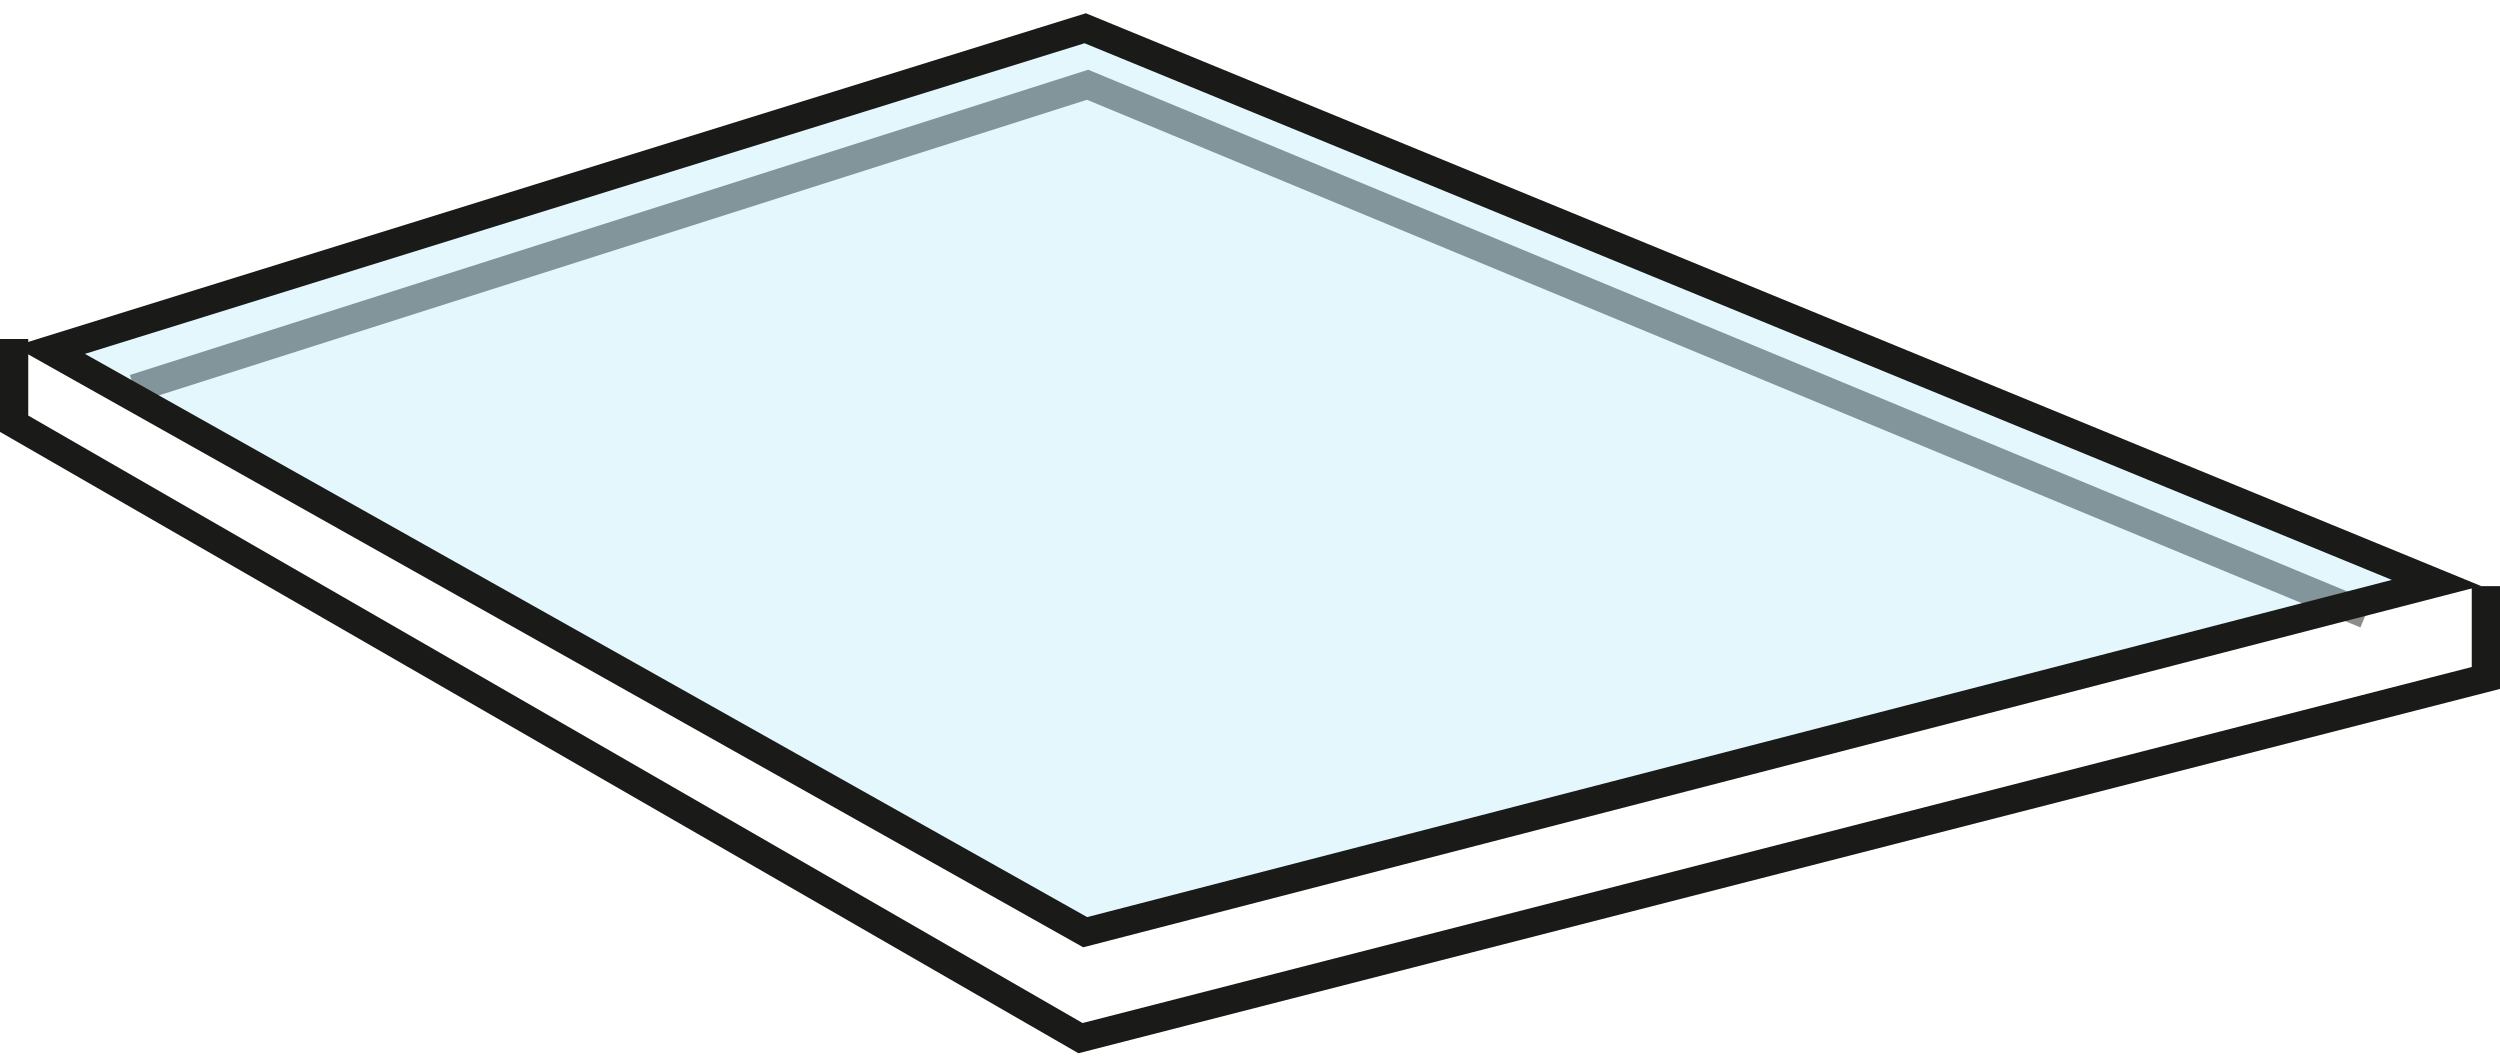
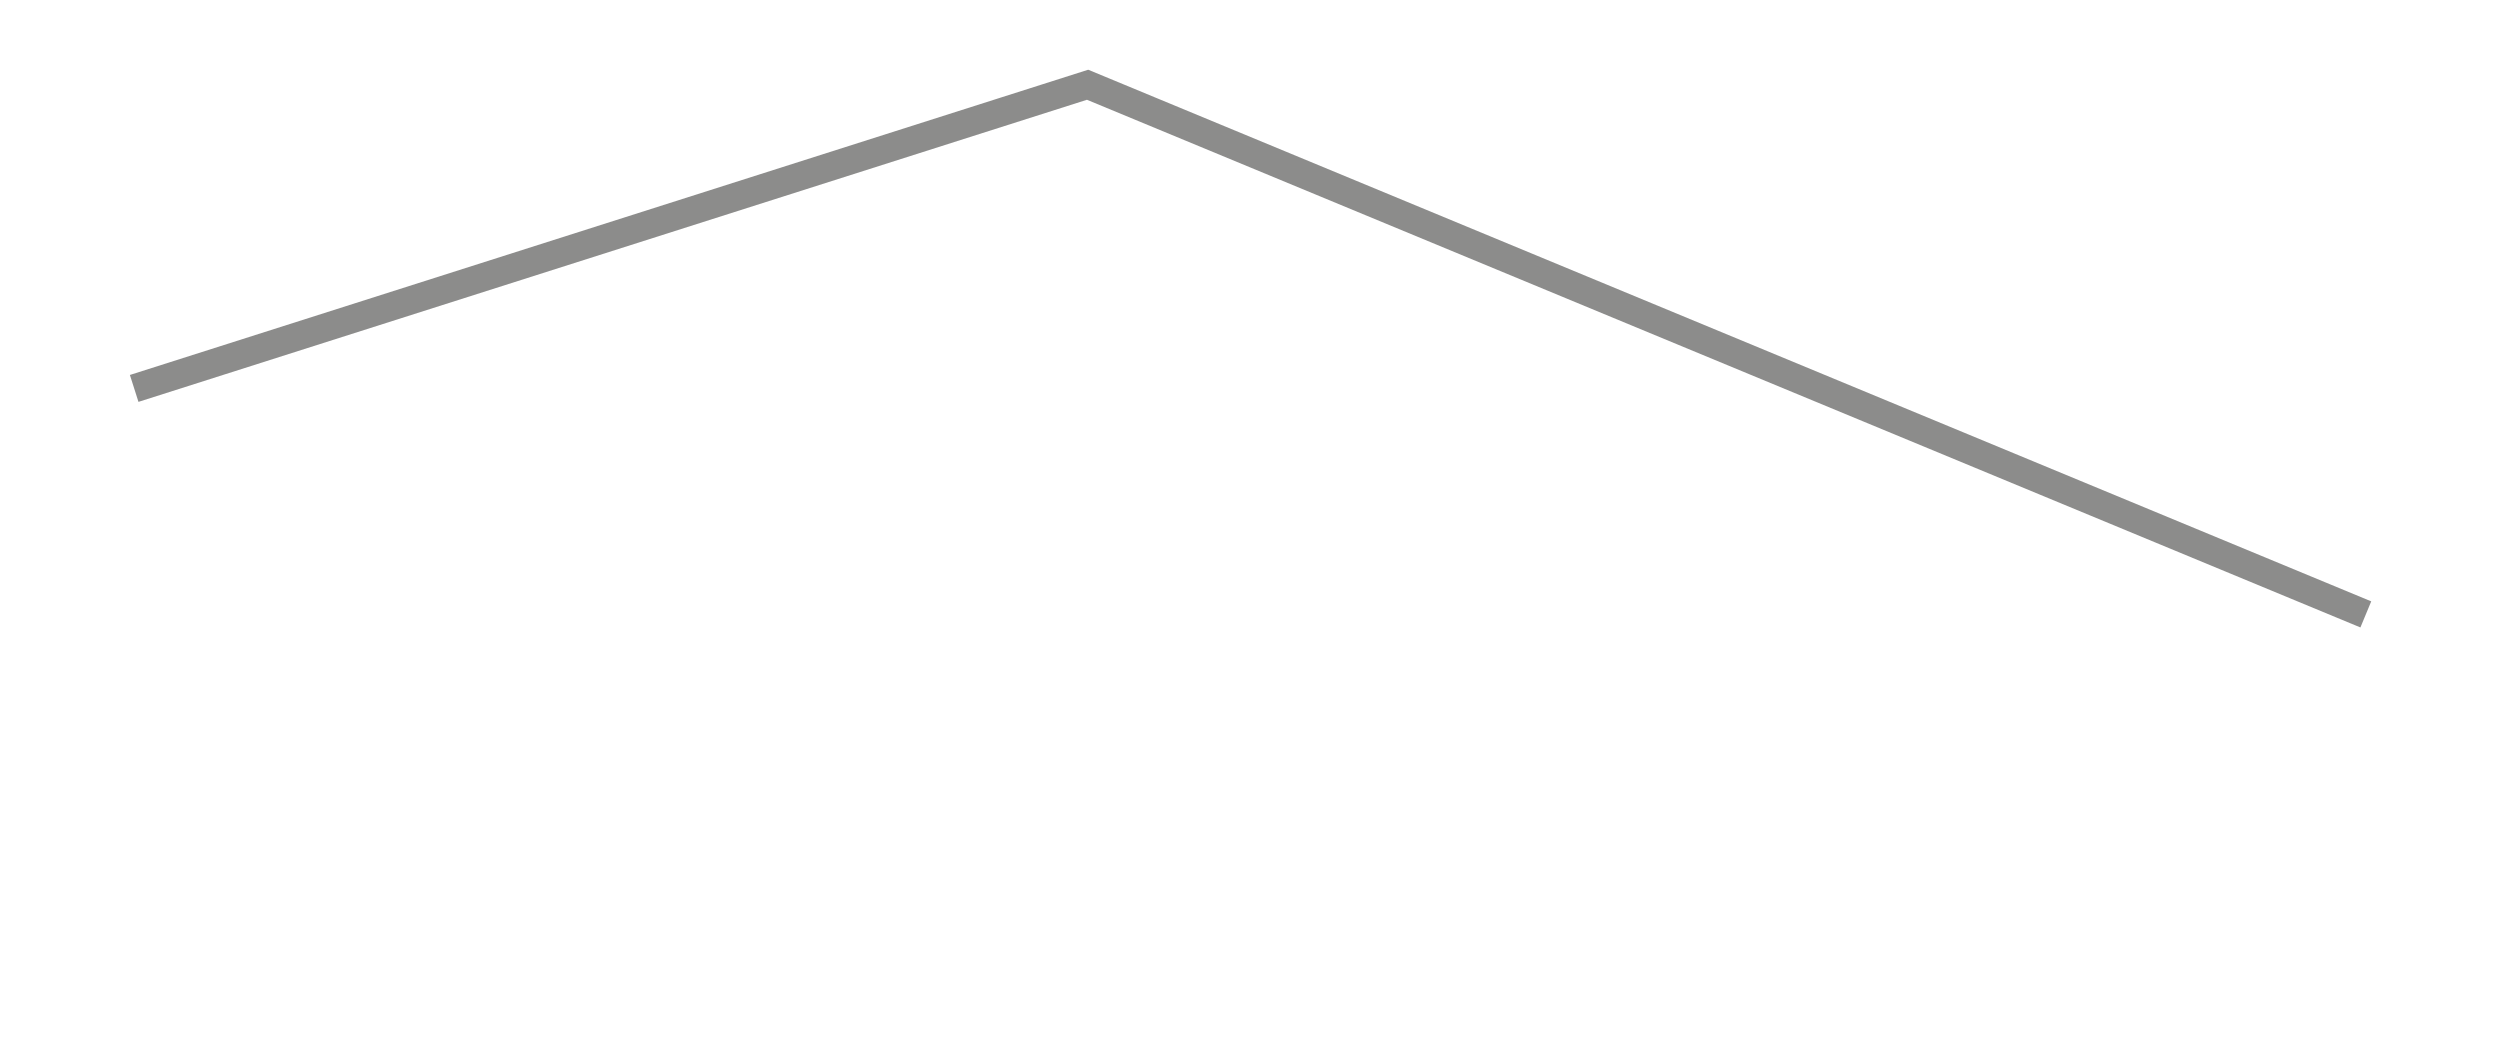
<svg xmlns="http://www.w3.org/2000/svg" width="177" height="75" viewBox="0 0 177 75" fill="none">
  <path opacity="0.5" d="M9.5 27.5L77 6L167.5 43.5" stroke="#1A1A19" stroke-width="2" />
-   <path opacity="0.15" d="M76.831 2L3.5 24.788L76.831 66L172.5 41.273L76.831 2Z" fill="#44C8F5" />
-   <path d="M76.831 2L3.5 24.788L76.831 66L172.5 41.273L76.831 2Z" stroke="#1A1A19" stroke-width="2" />
-   <path d="M1 24V30L76.5 73.5L176 48V41.5" stroke="#1A1A19" stroke-width="2" />
</svg>